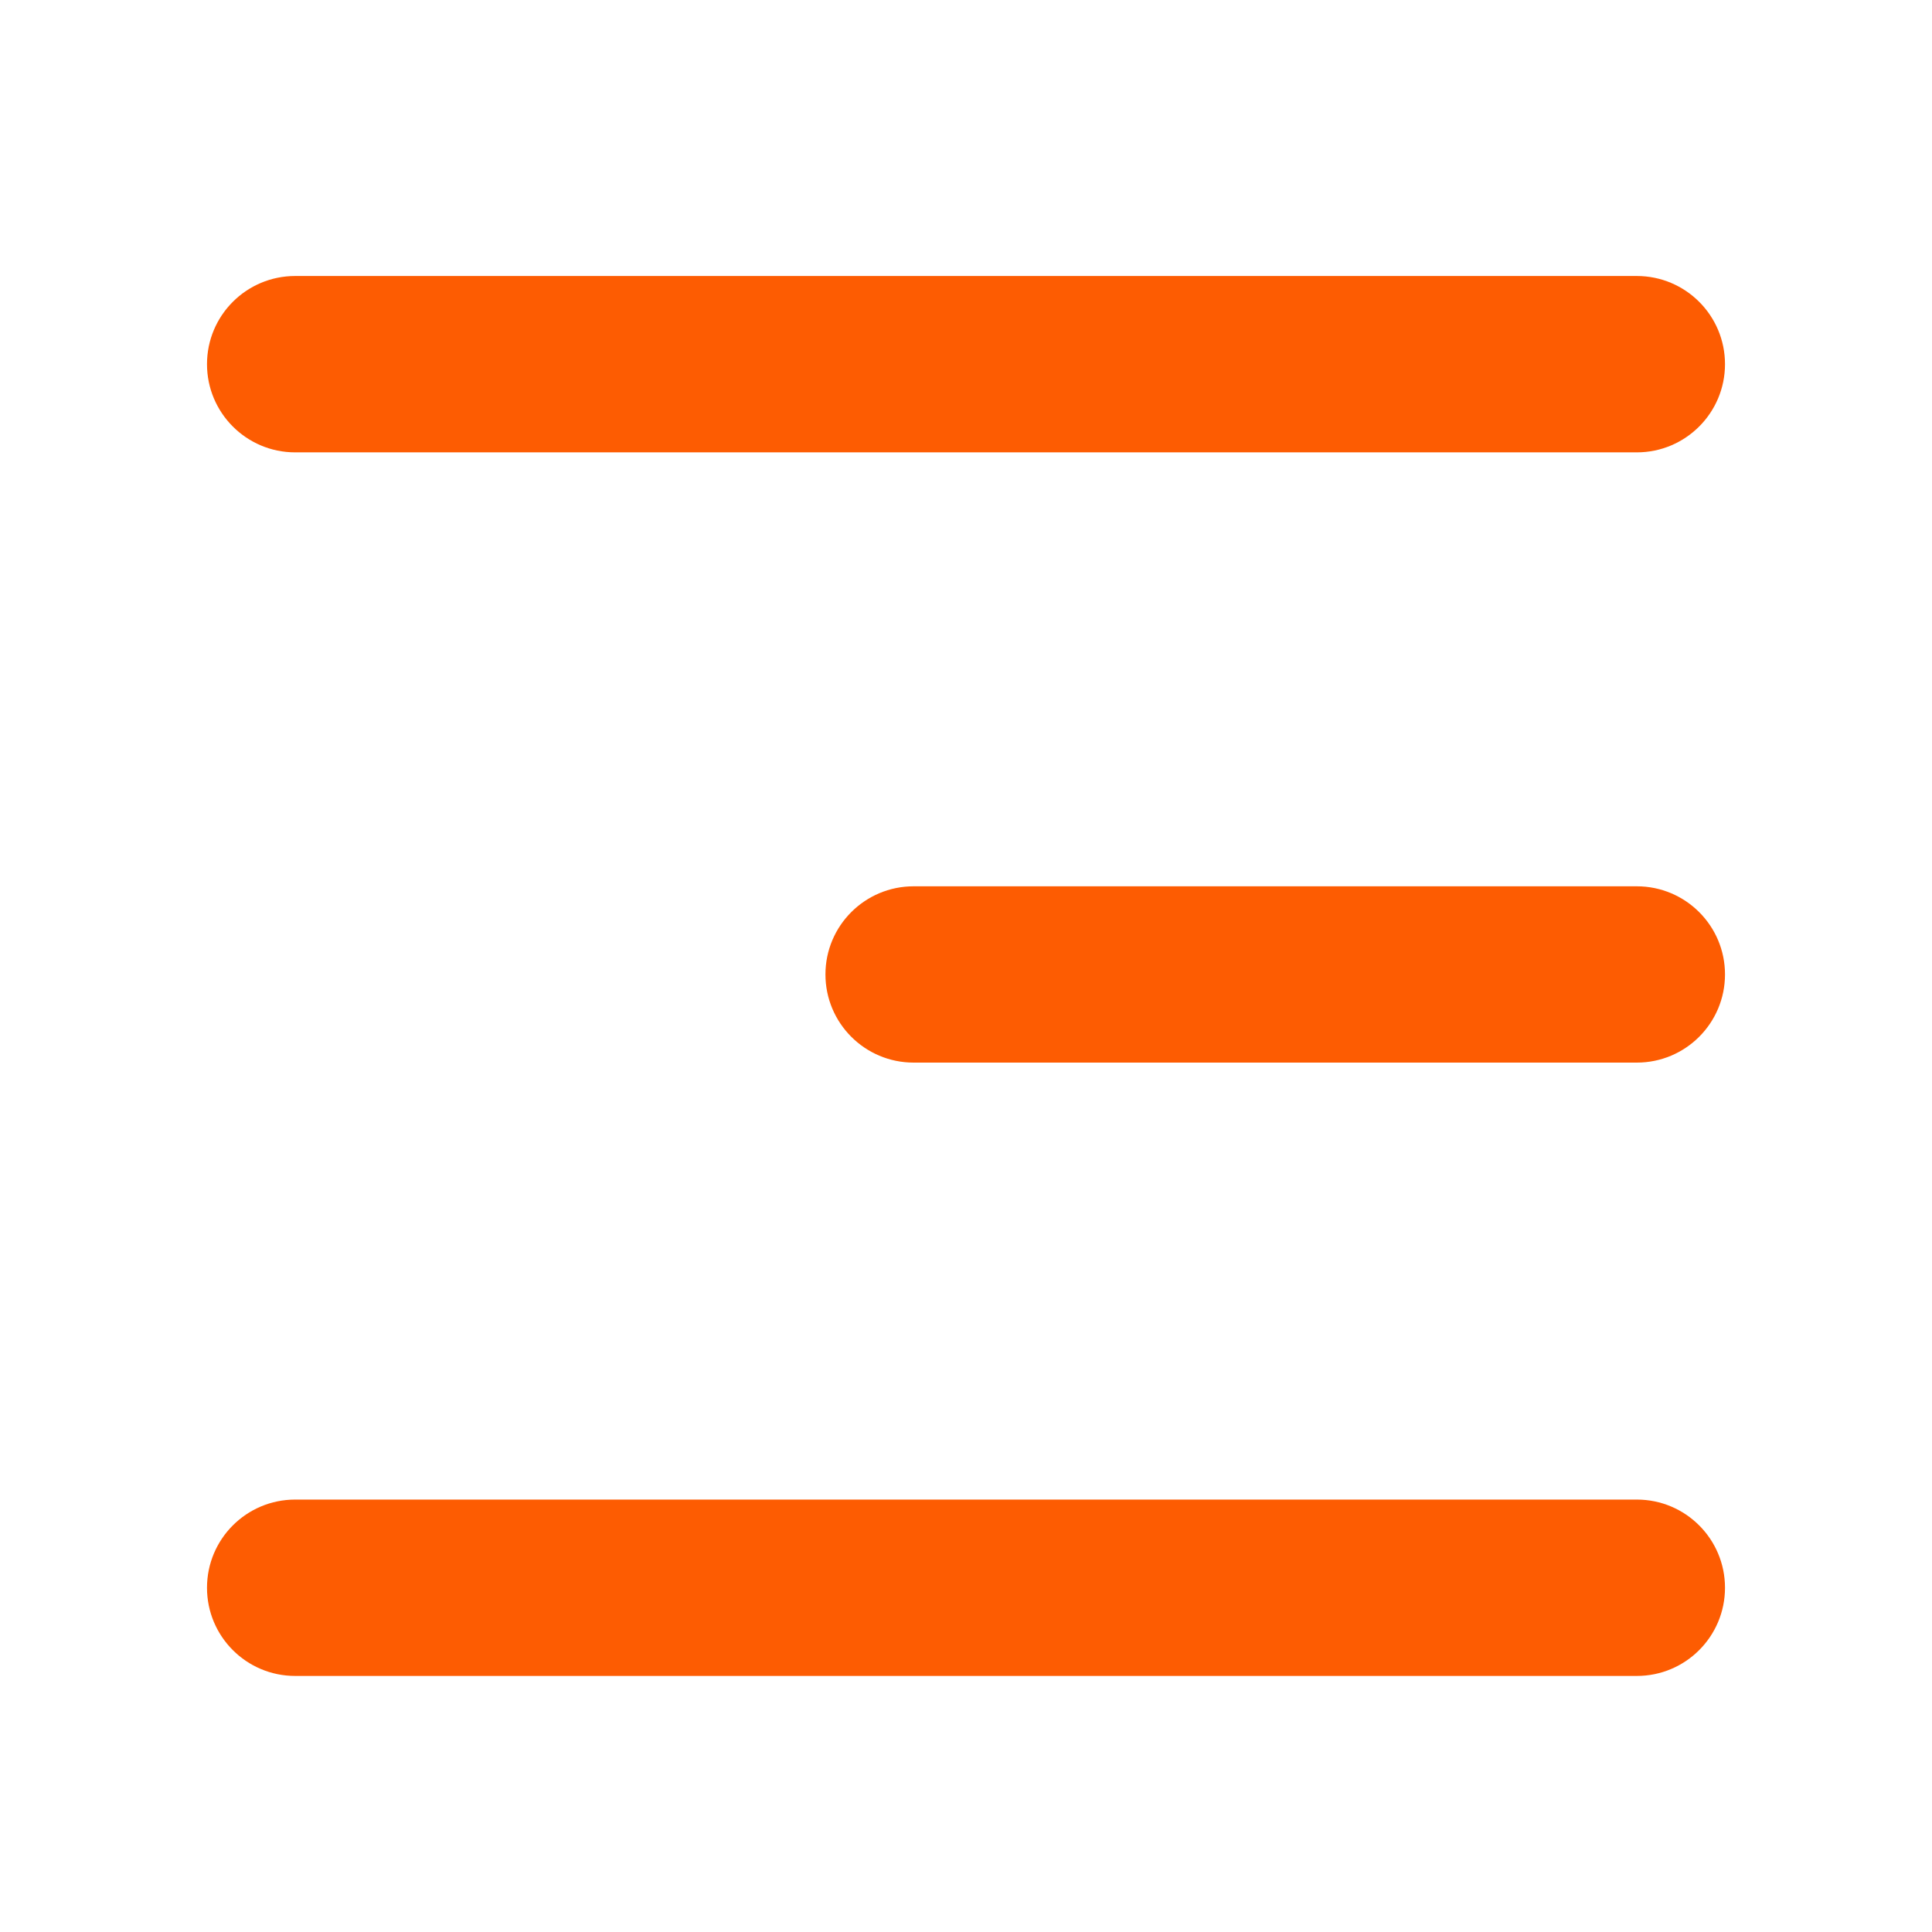
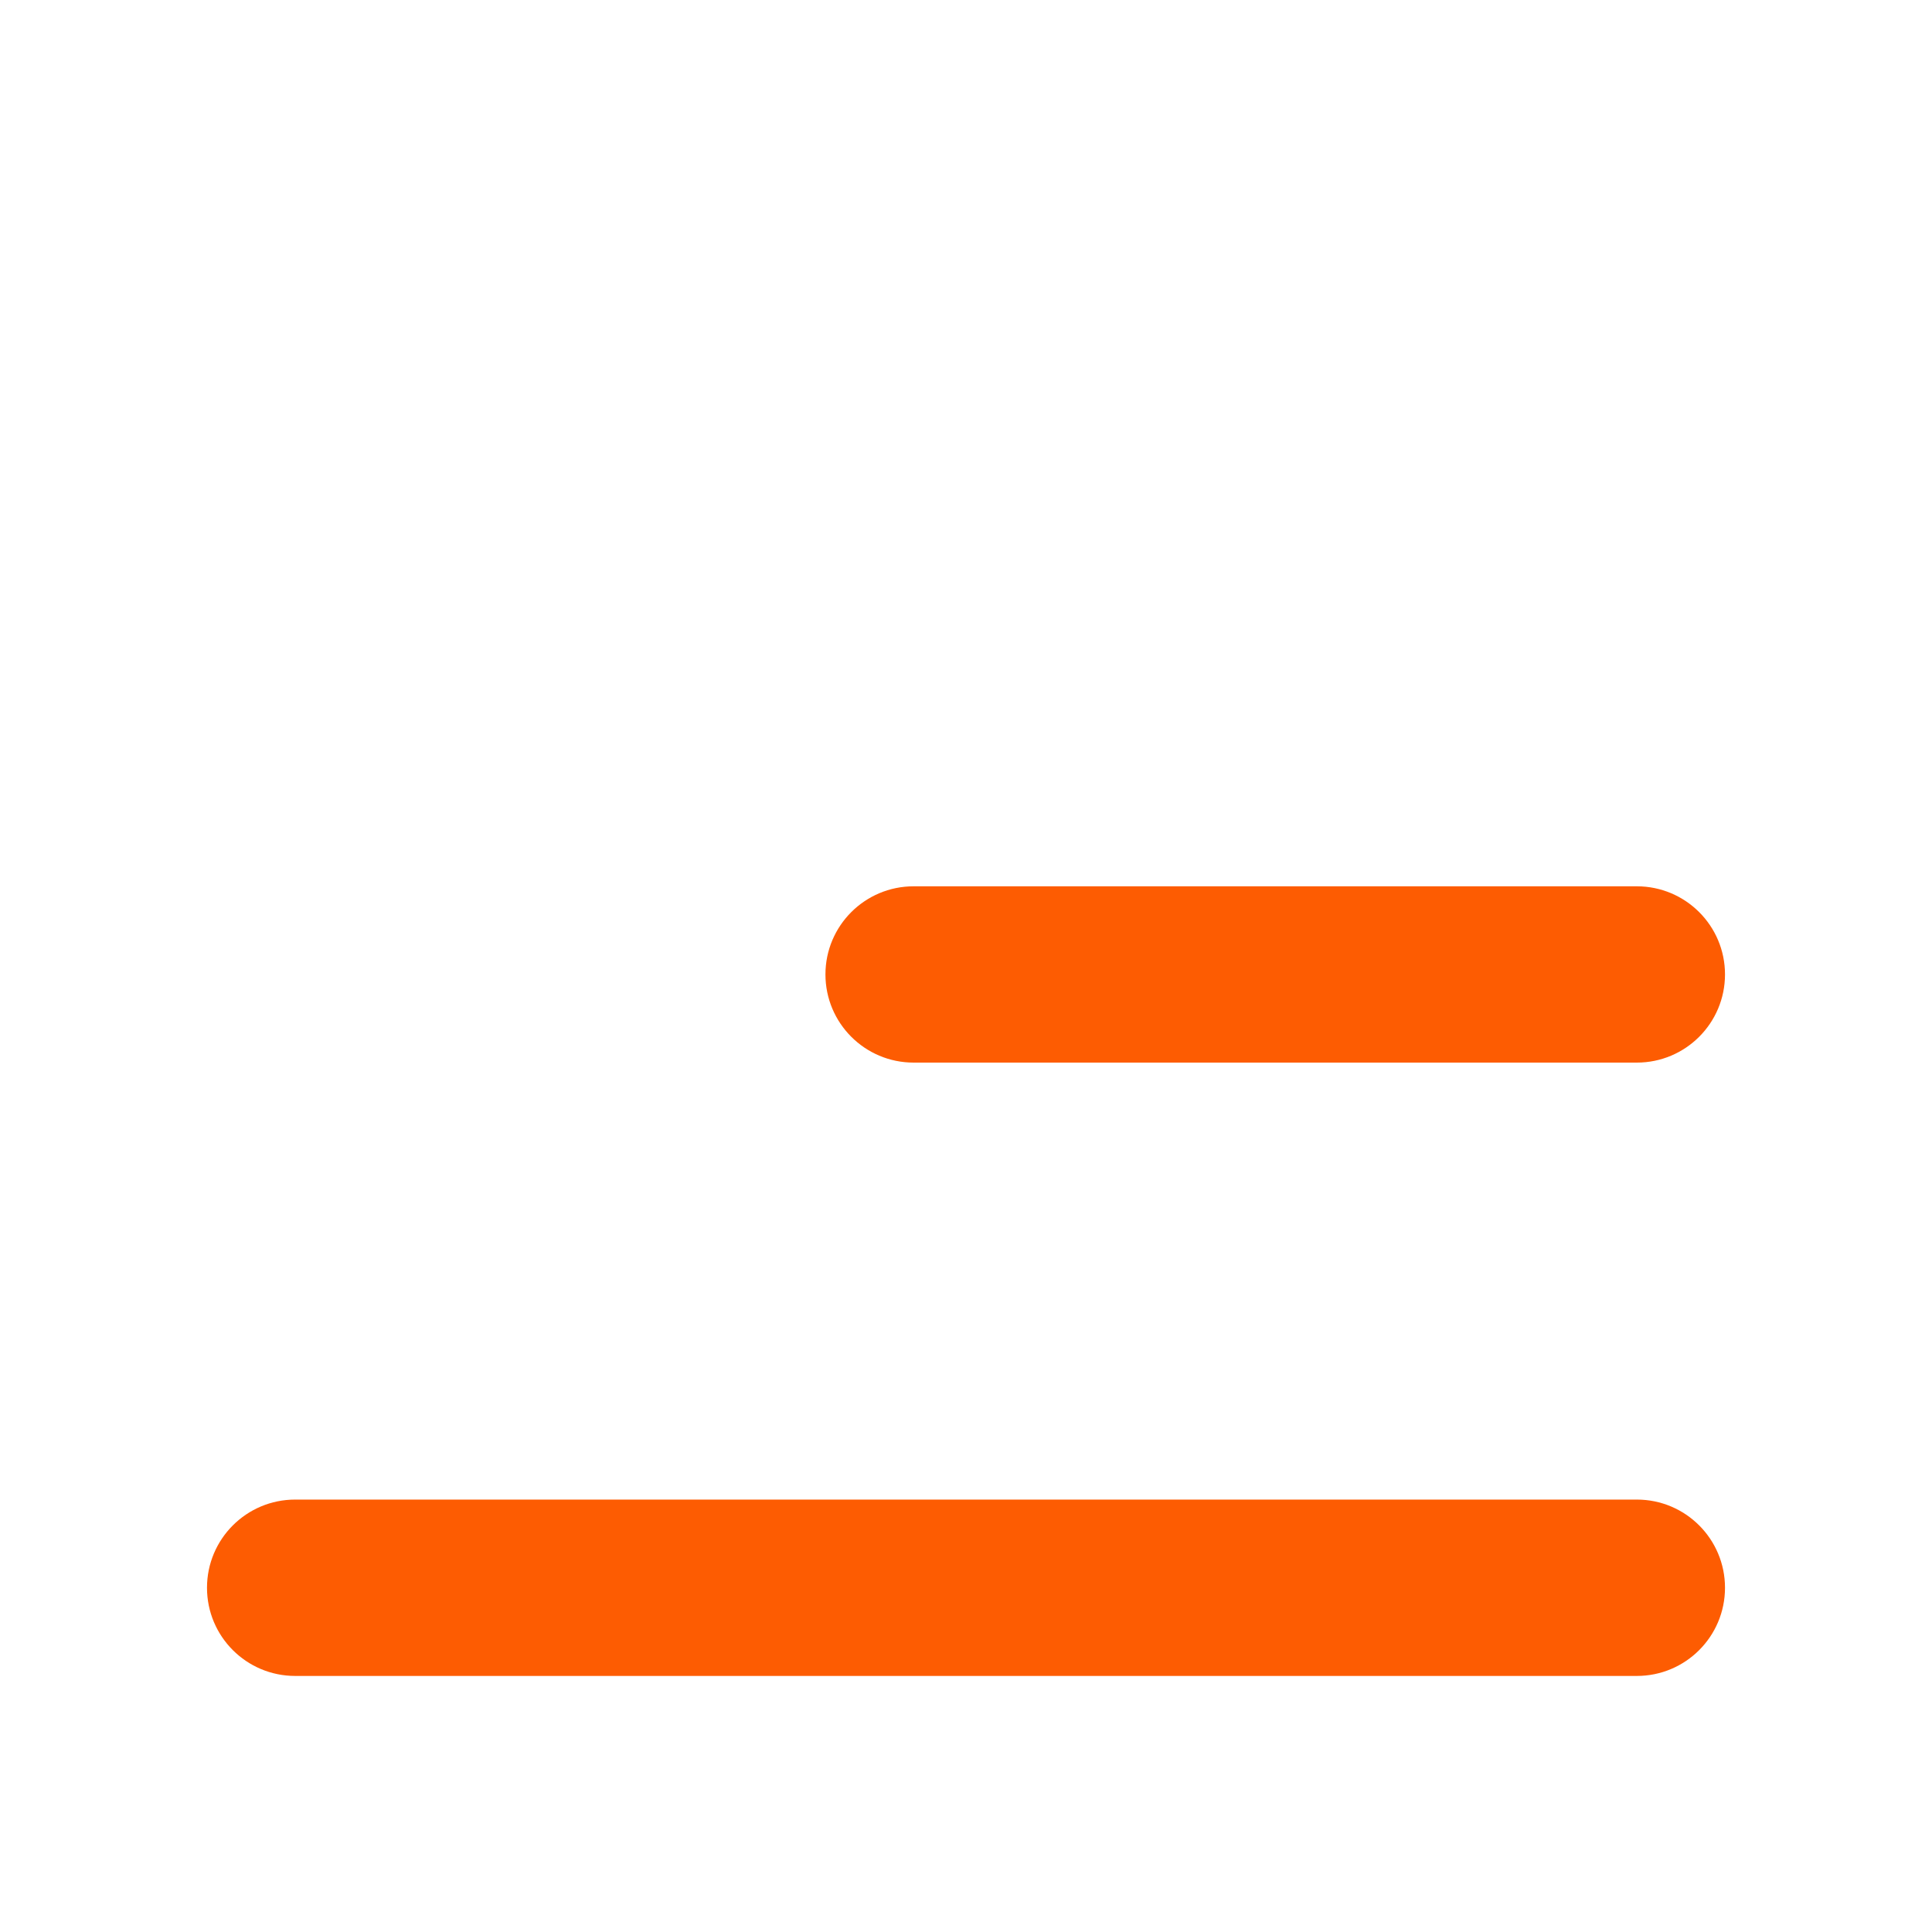
<svg xmlns="http://www.w3.org/2000/svg" width="28" height="28" viewBox="0 0 28 28">
  <path fill="#fd5c02" d="M4.278 24.289H23.722C24.428 24.289 25 23.717 25 23.011C25 22.305 24.428 21.733 23.722 21.733H4.278C3.572 21.733 3 22.305 3 23.011C3 23.717 3.572 24.289 4.278 24.289Z" />
  <path fill="#fd5c02" d="M13.241 15.4H23.722C24.428 15.4 25 14.828 25 14.122C25 13.417 24.428 12.845 23.722 12.845H13.241C12.535 12.845 11.963 13.417 11.963 14.122C11.963 14.828 12.535 15.4 13.241 15.4Z" />
-   <path fill="#fd5c02" d="M4.278 6.556H23.722C24.428 6.556 25 5.983 25 5.278C25 4.572 24.428 4 23.722 4H4.278C3.572 4 3 4.572 3 5.278C3 5.983 3.572 6.556 4.278 6.556Z" />
</svg>